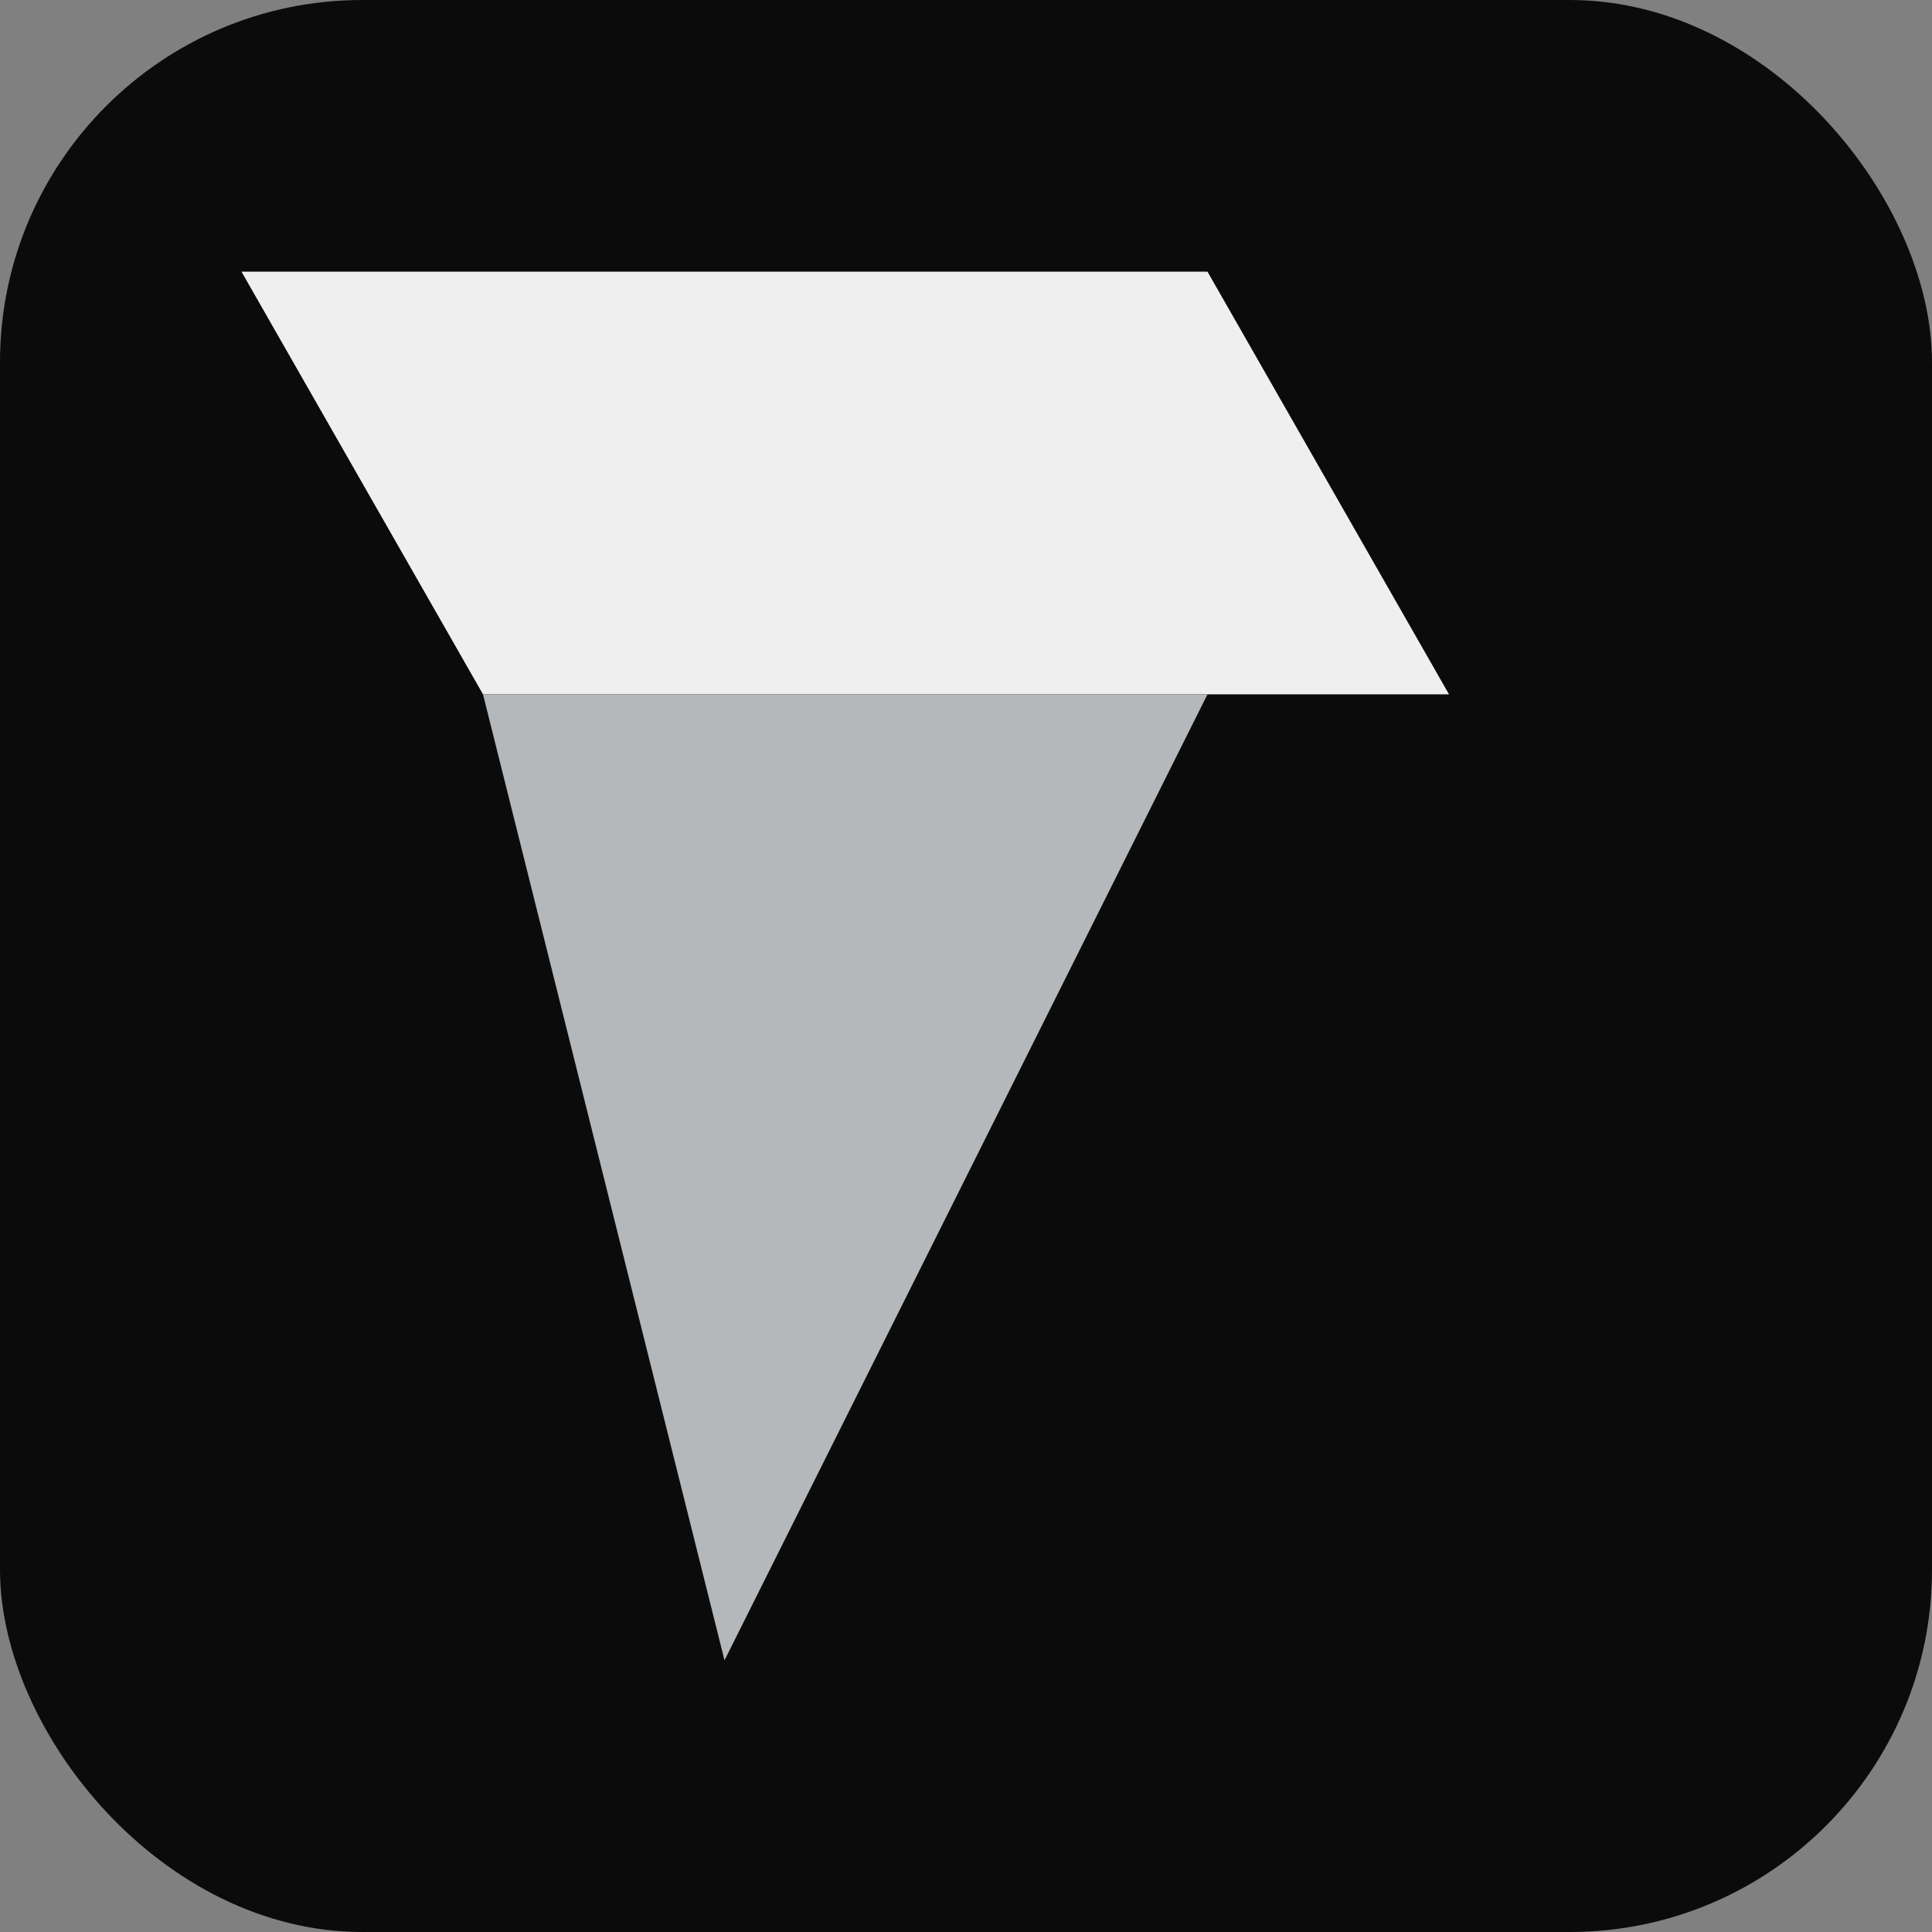
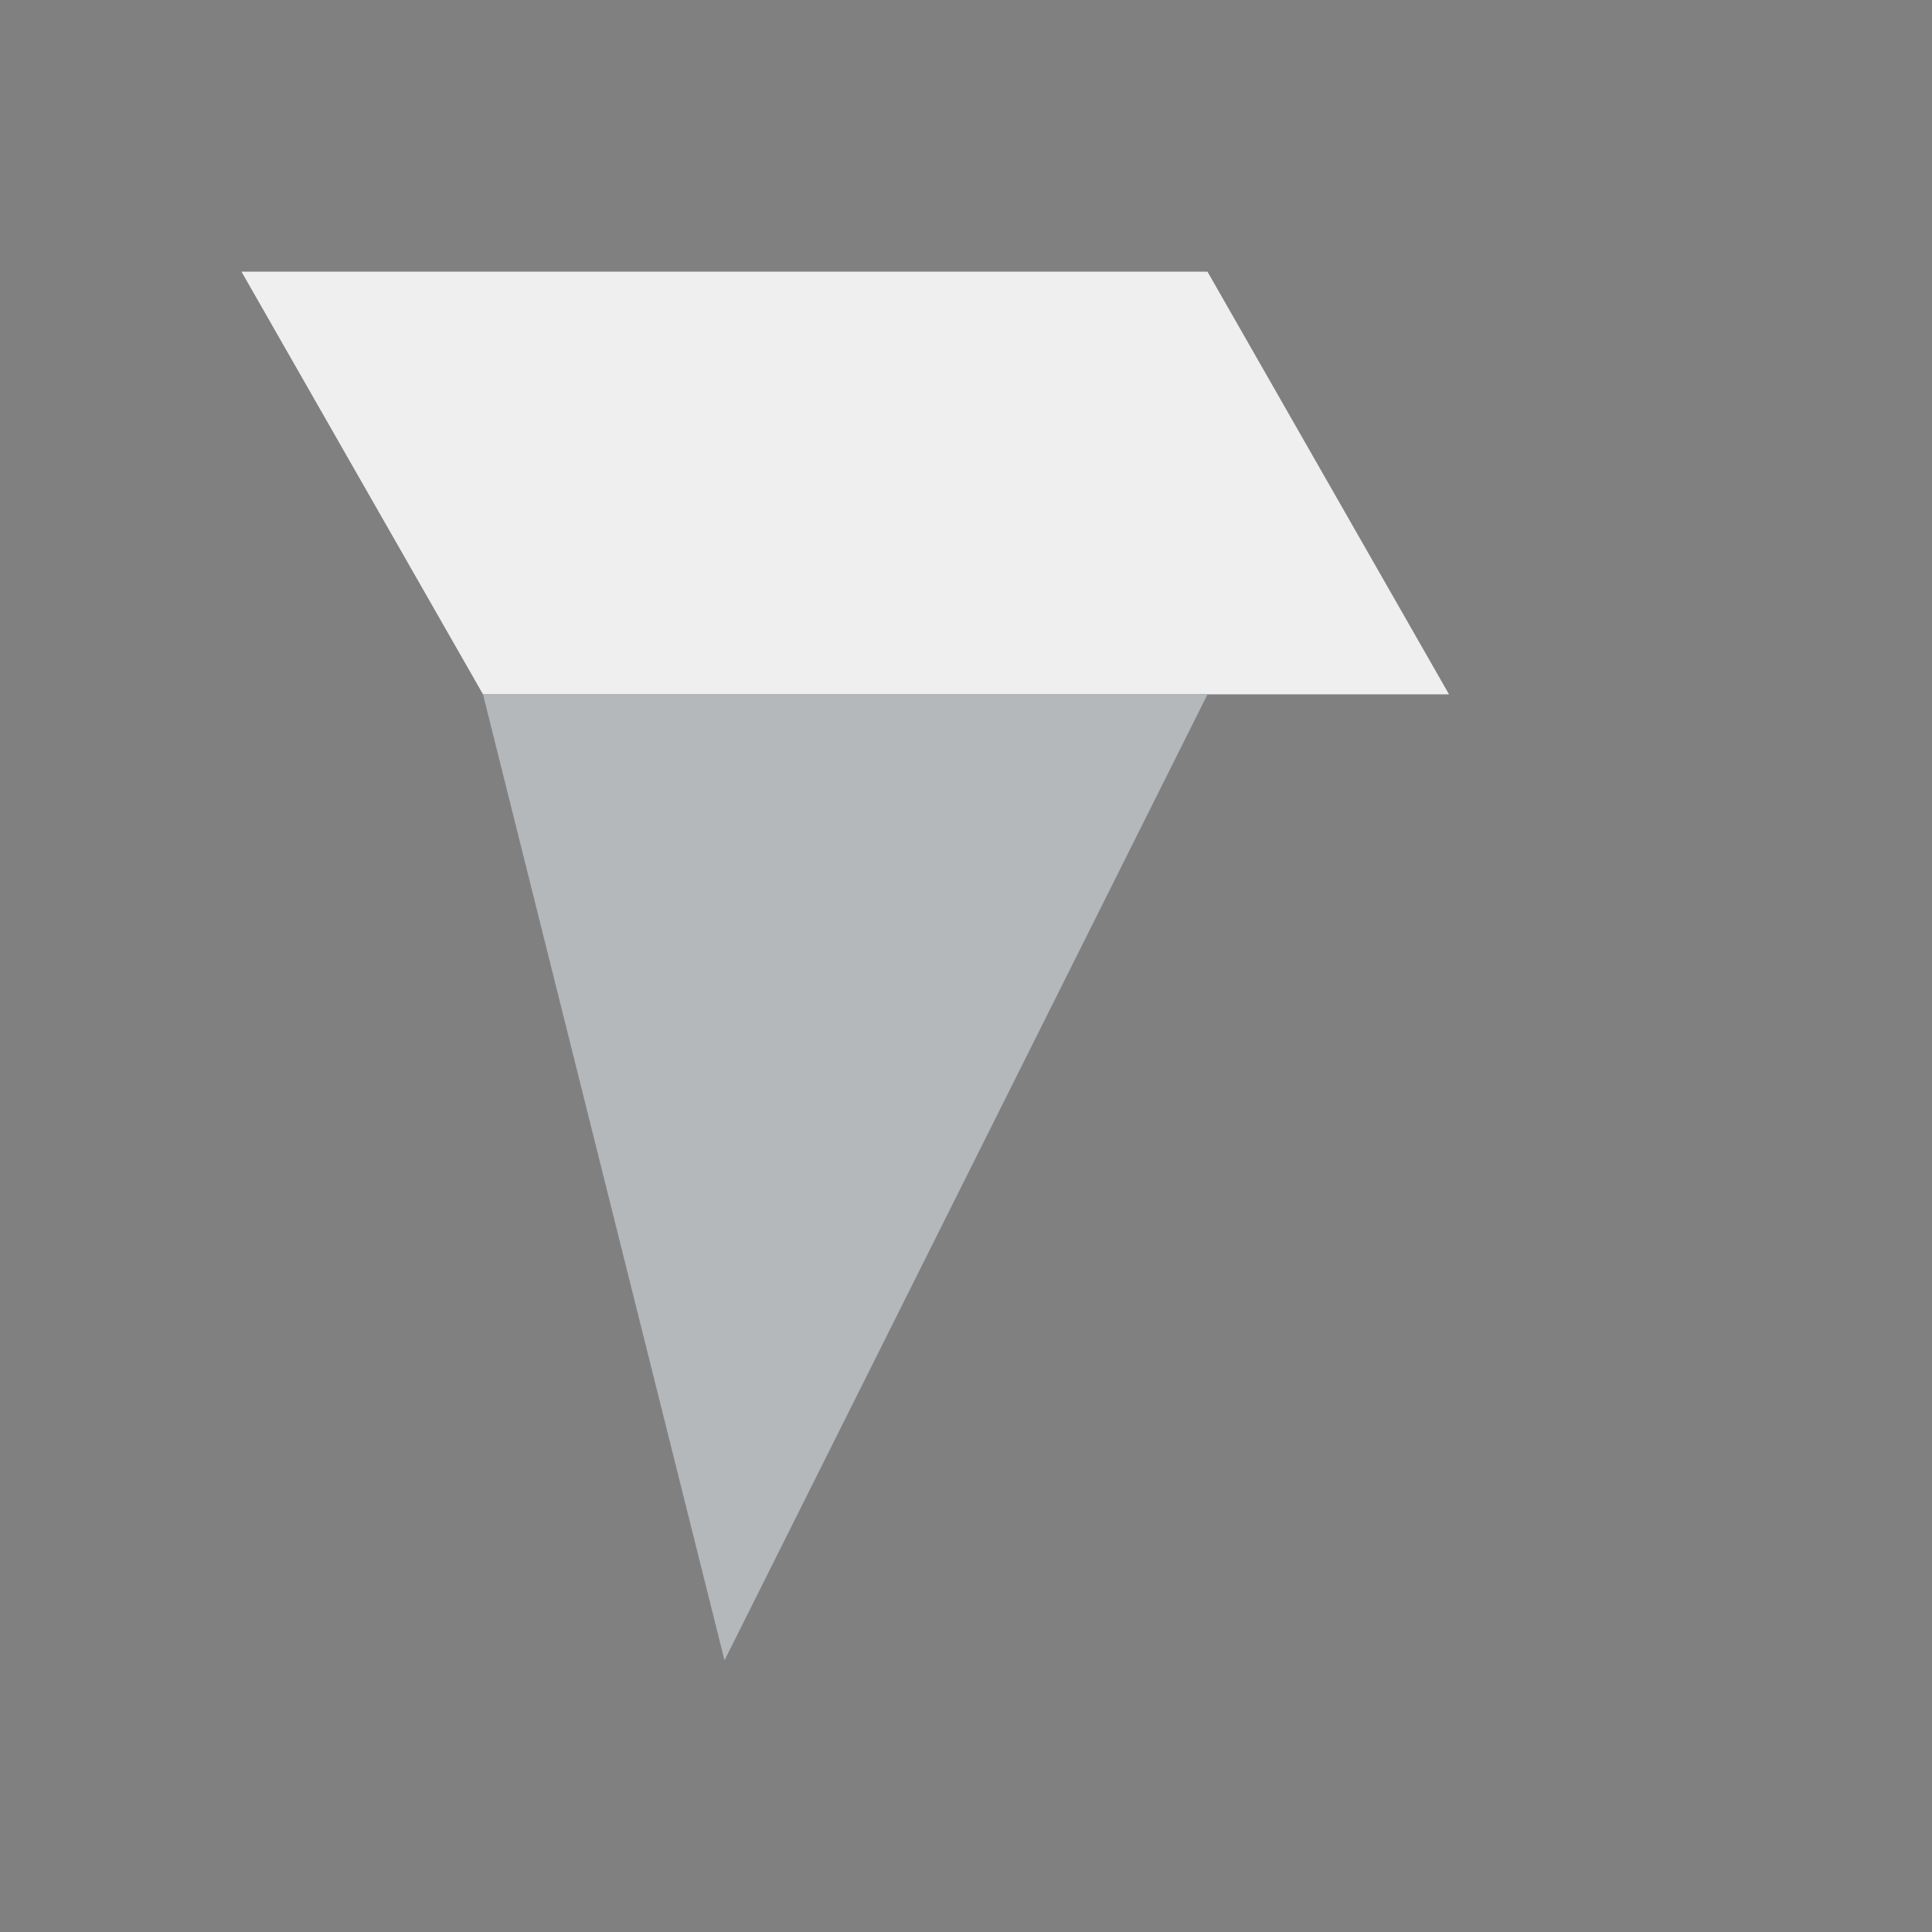
<svg xmlns="http://www.w3.org/2000/svg" viewBox="0 0 128 128">
  <rect x="0" y="0" width="128" height="128" fill="#808080" stroke="none" />
-   <rect width="128" height="128" rx="24" fill="#0B0B0B" />
  <g transform="translate(16,18)">
    <polygon points="0,0 64,0 80,28 16,28" fill="#EFEFEF" />
    <polygon points="16,28 64,28 32,92" fill="#B4B8BB" />
  </g>
</svg>